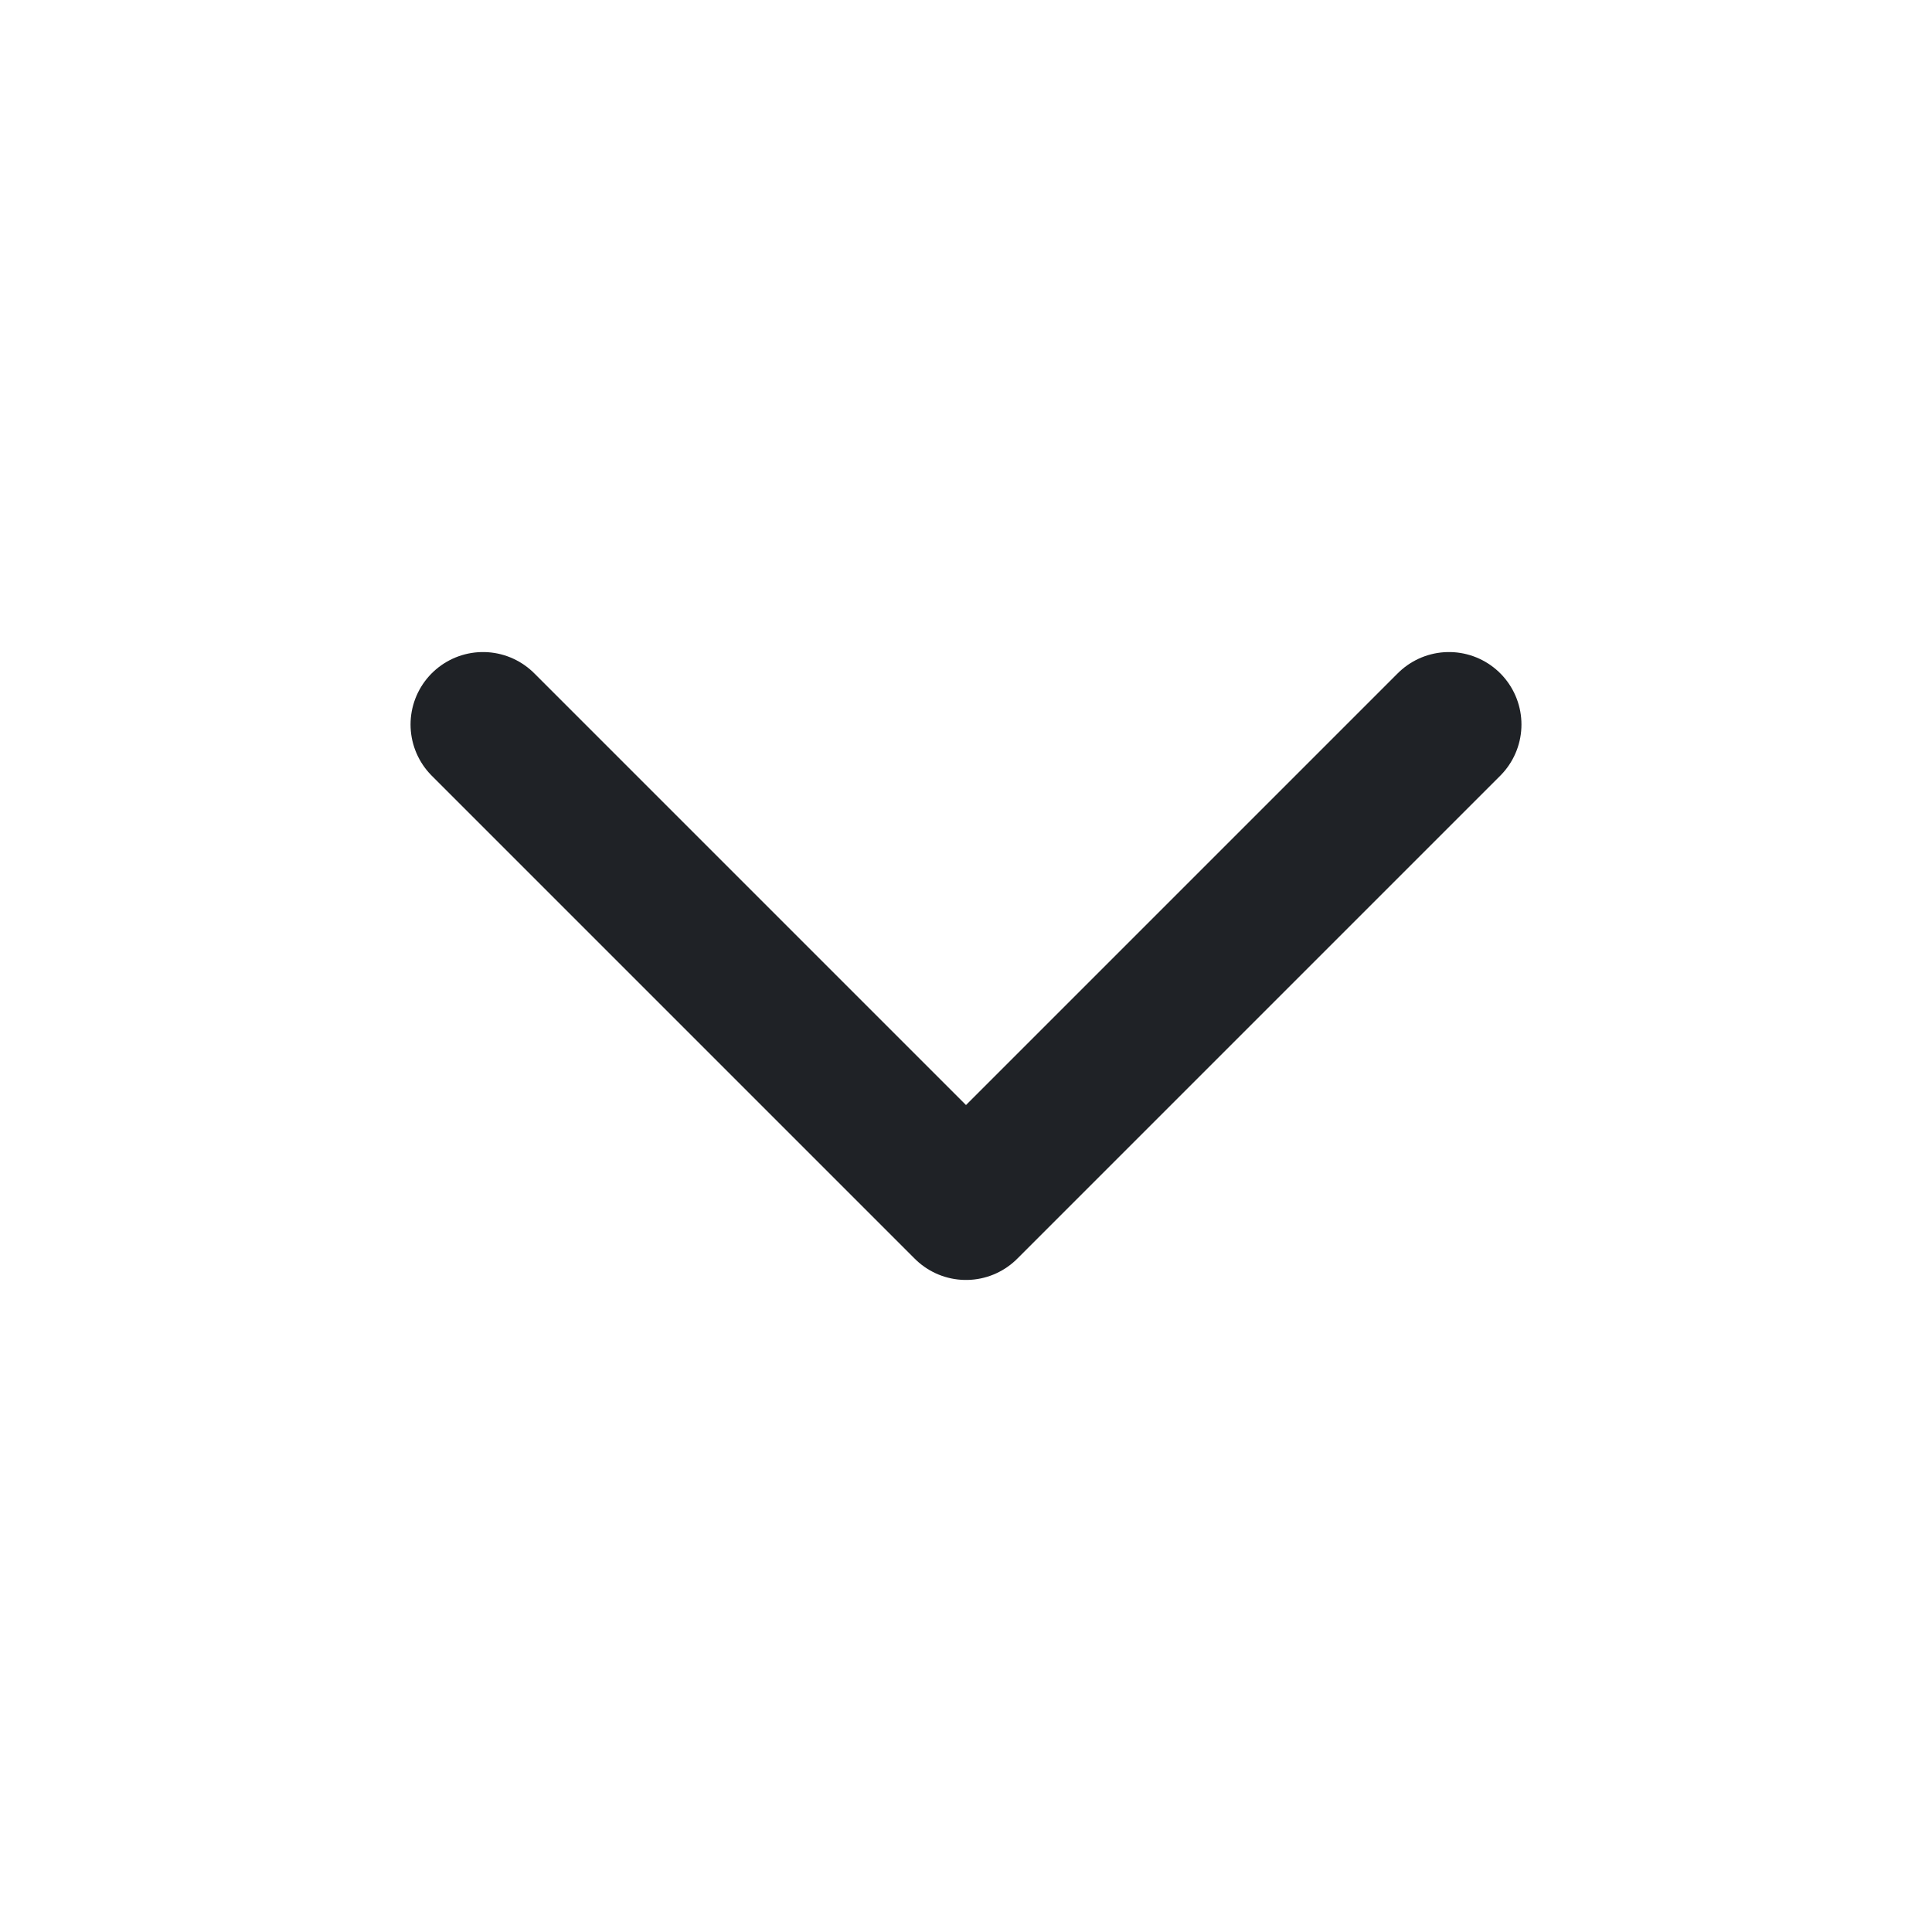
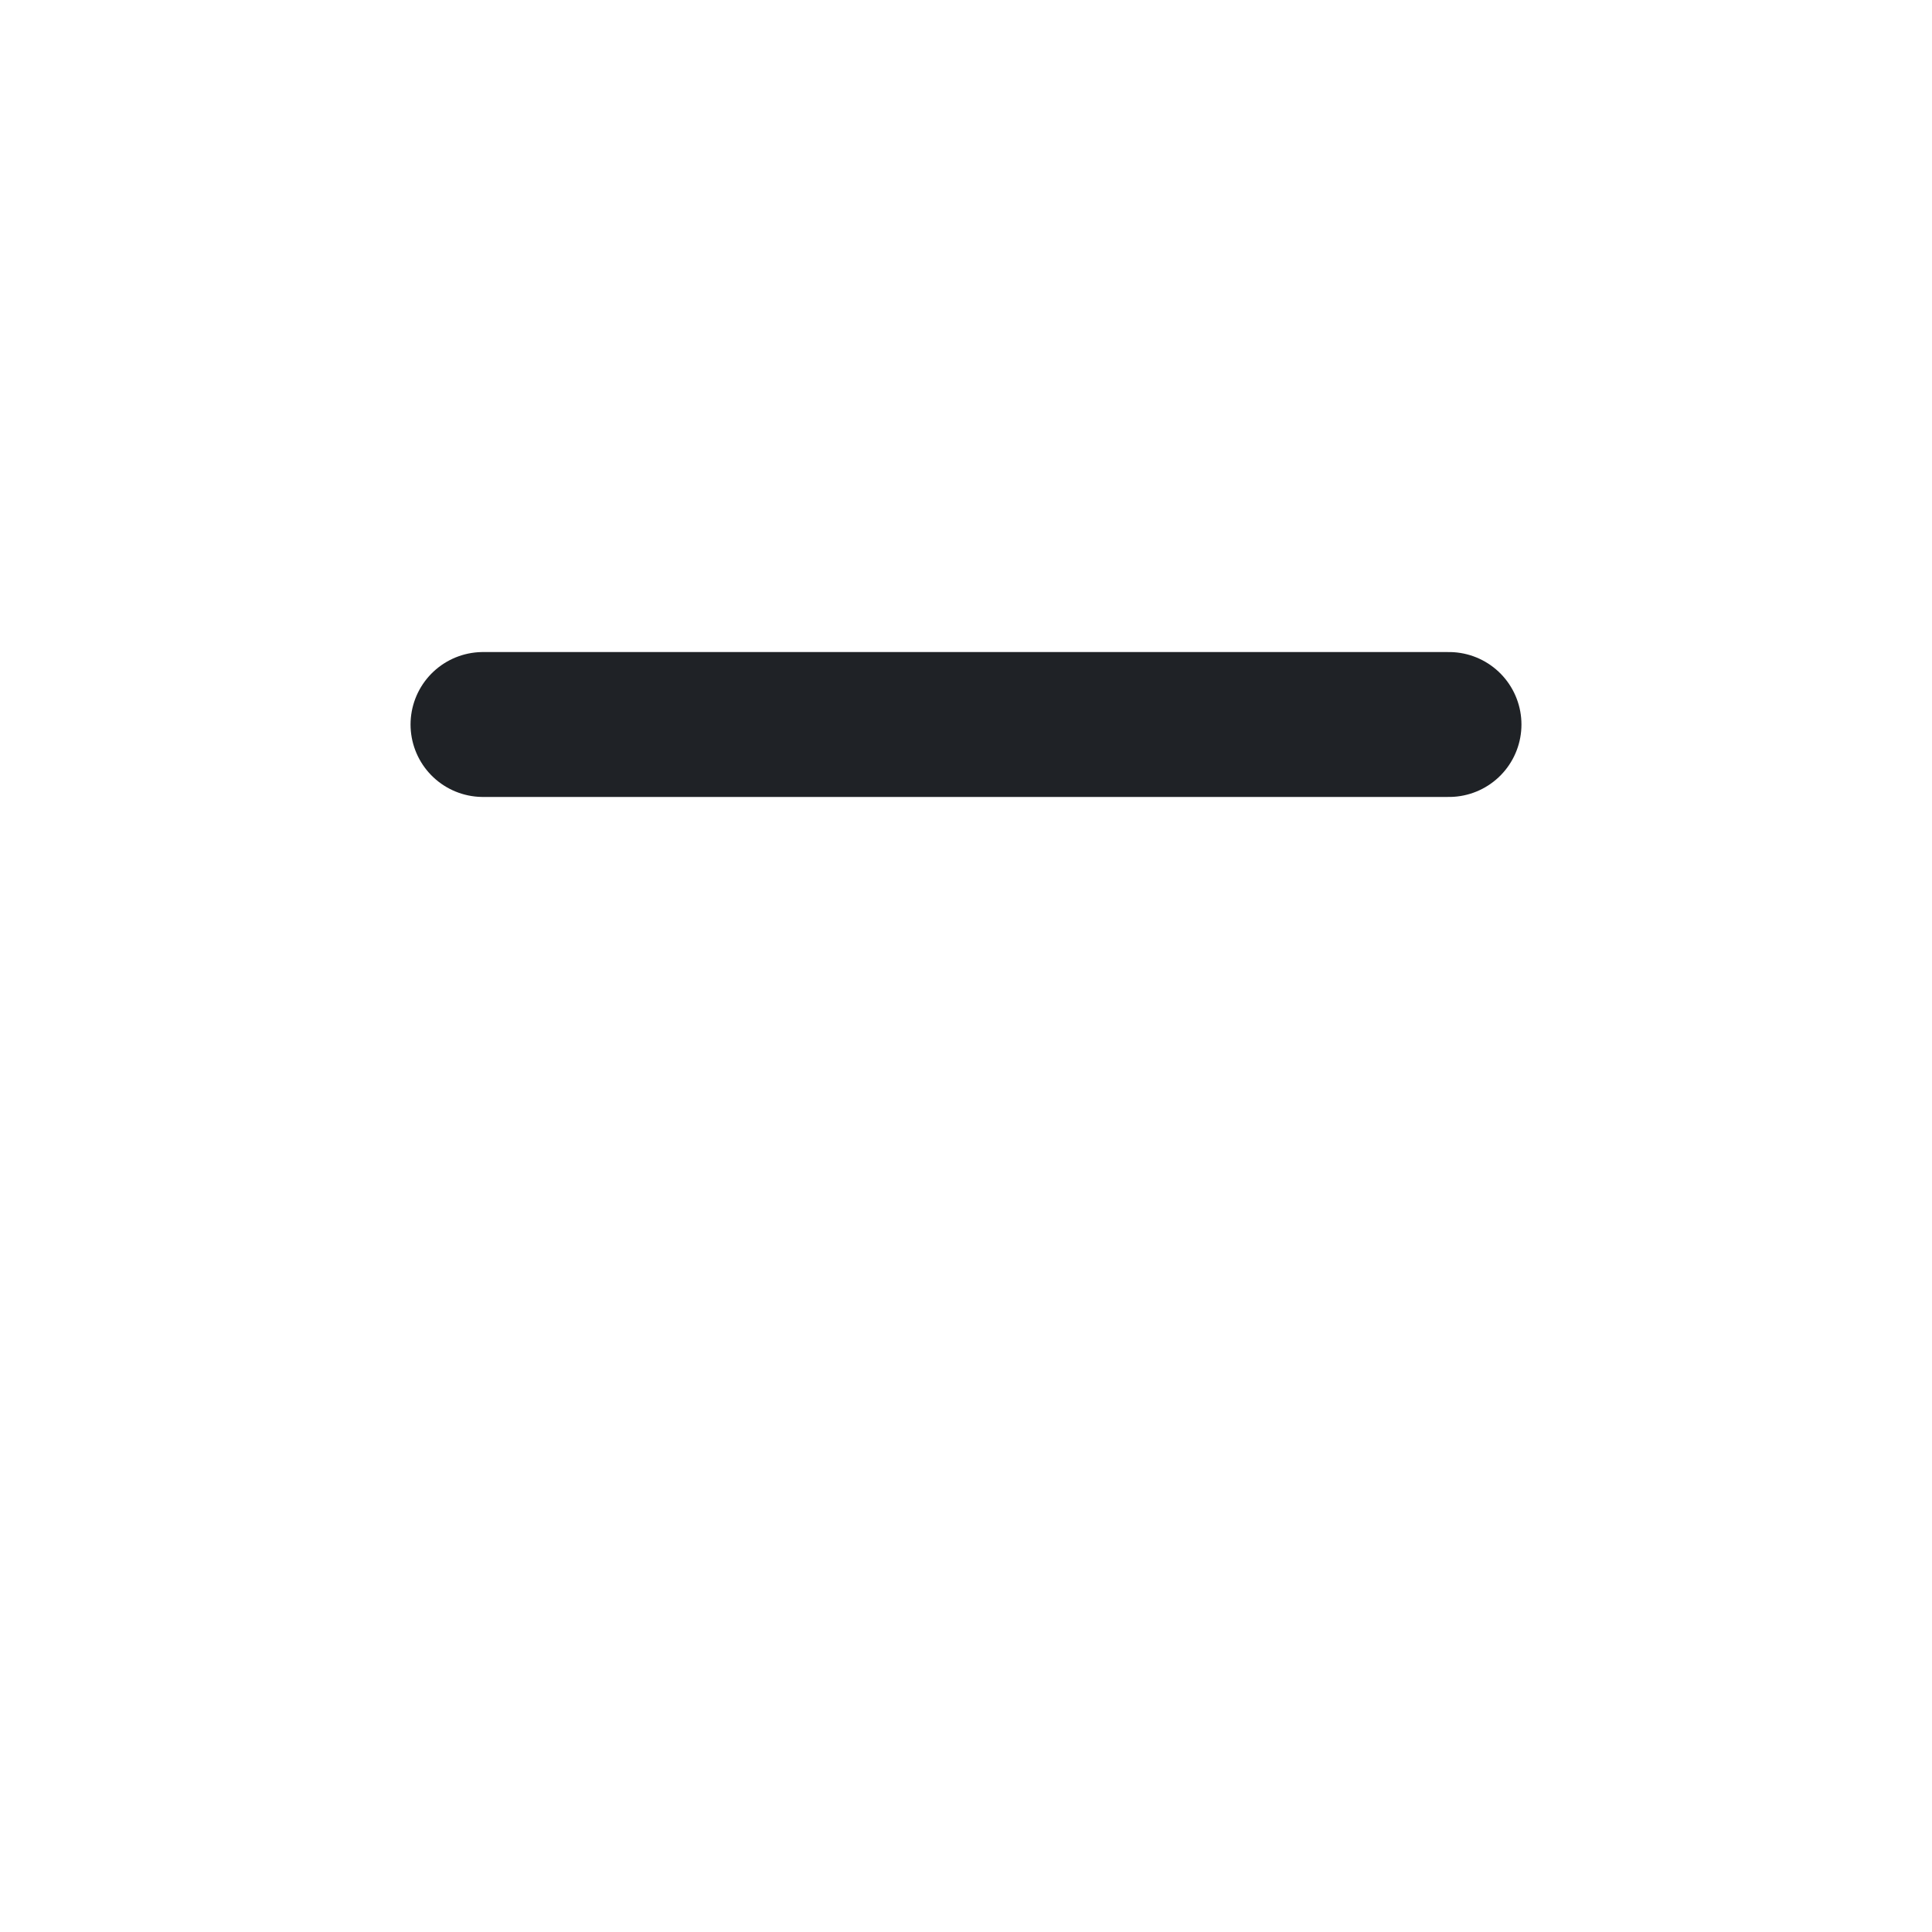
<svg xmlns="http://www.w3.org/2000/svg" width="20" height="20" viewBox="0 0 20 20" fill="none">
  <g id="chevron-down">
-     <path id="Vector" d="M5 7.5L10 12.5L15 7.5" stroke="#1F2226" stroke-width="1.5" stroke-linecap="round" stroke-linejoin="round" />
+     <path id="Vector" d="M5 7.5L15 7.5" stroke="#1F2226" stroke-width="1.5" stroke-linecap="round" stroke-linejoin="round" />
  </g>
</svg>